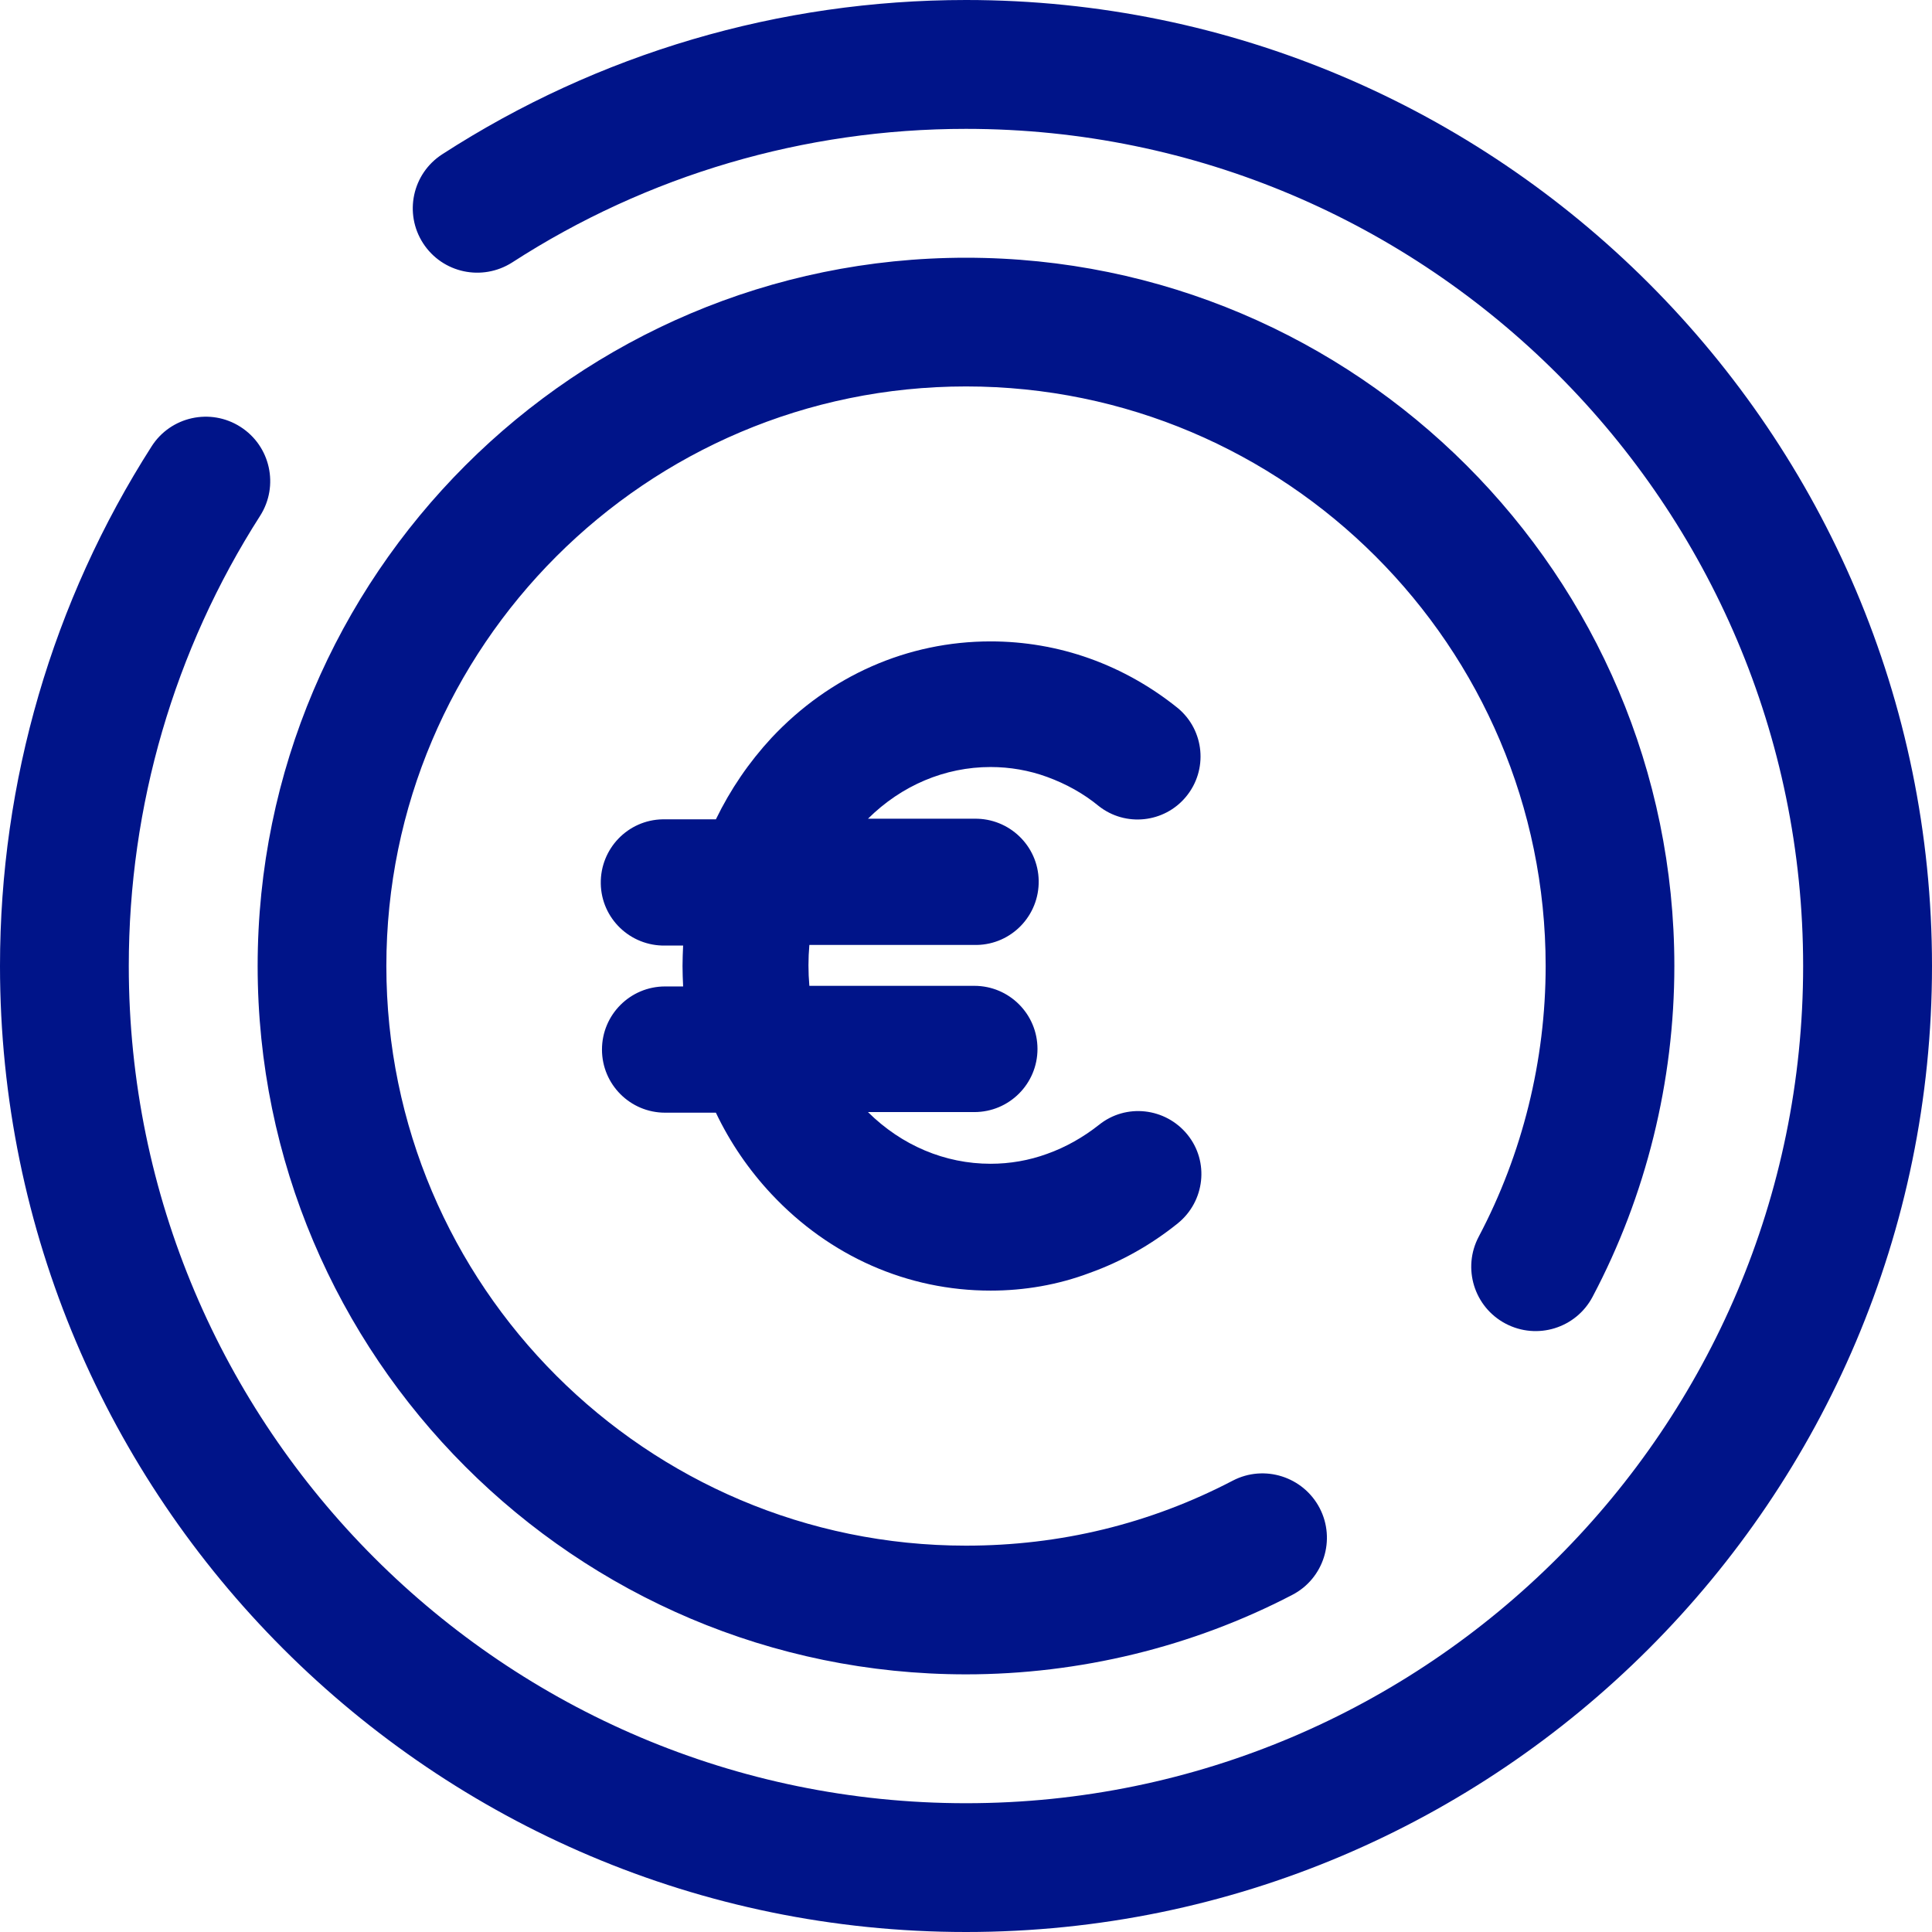
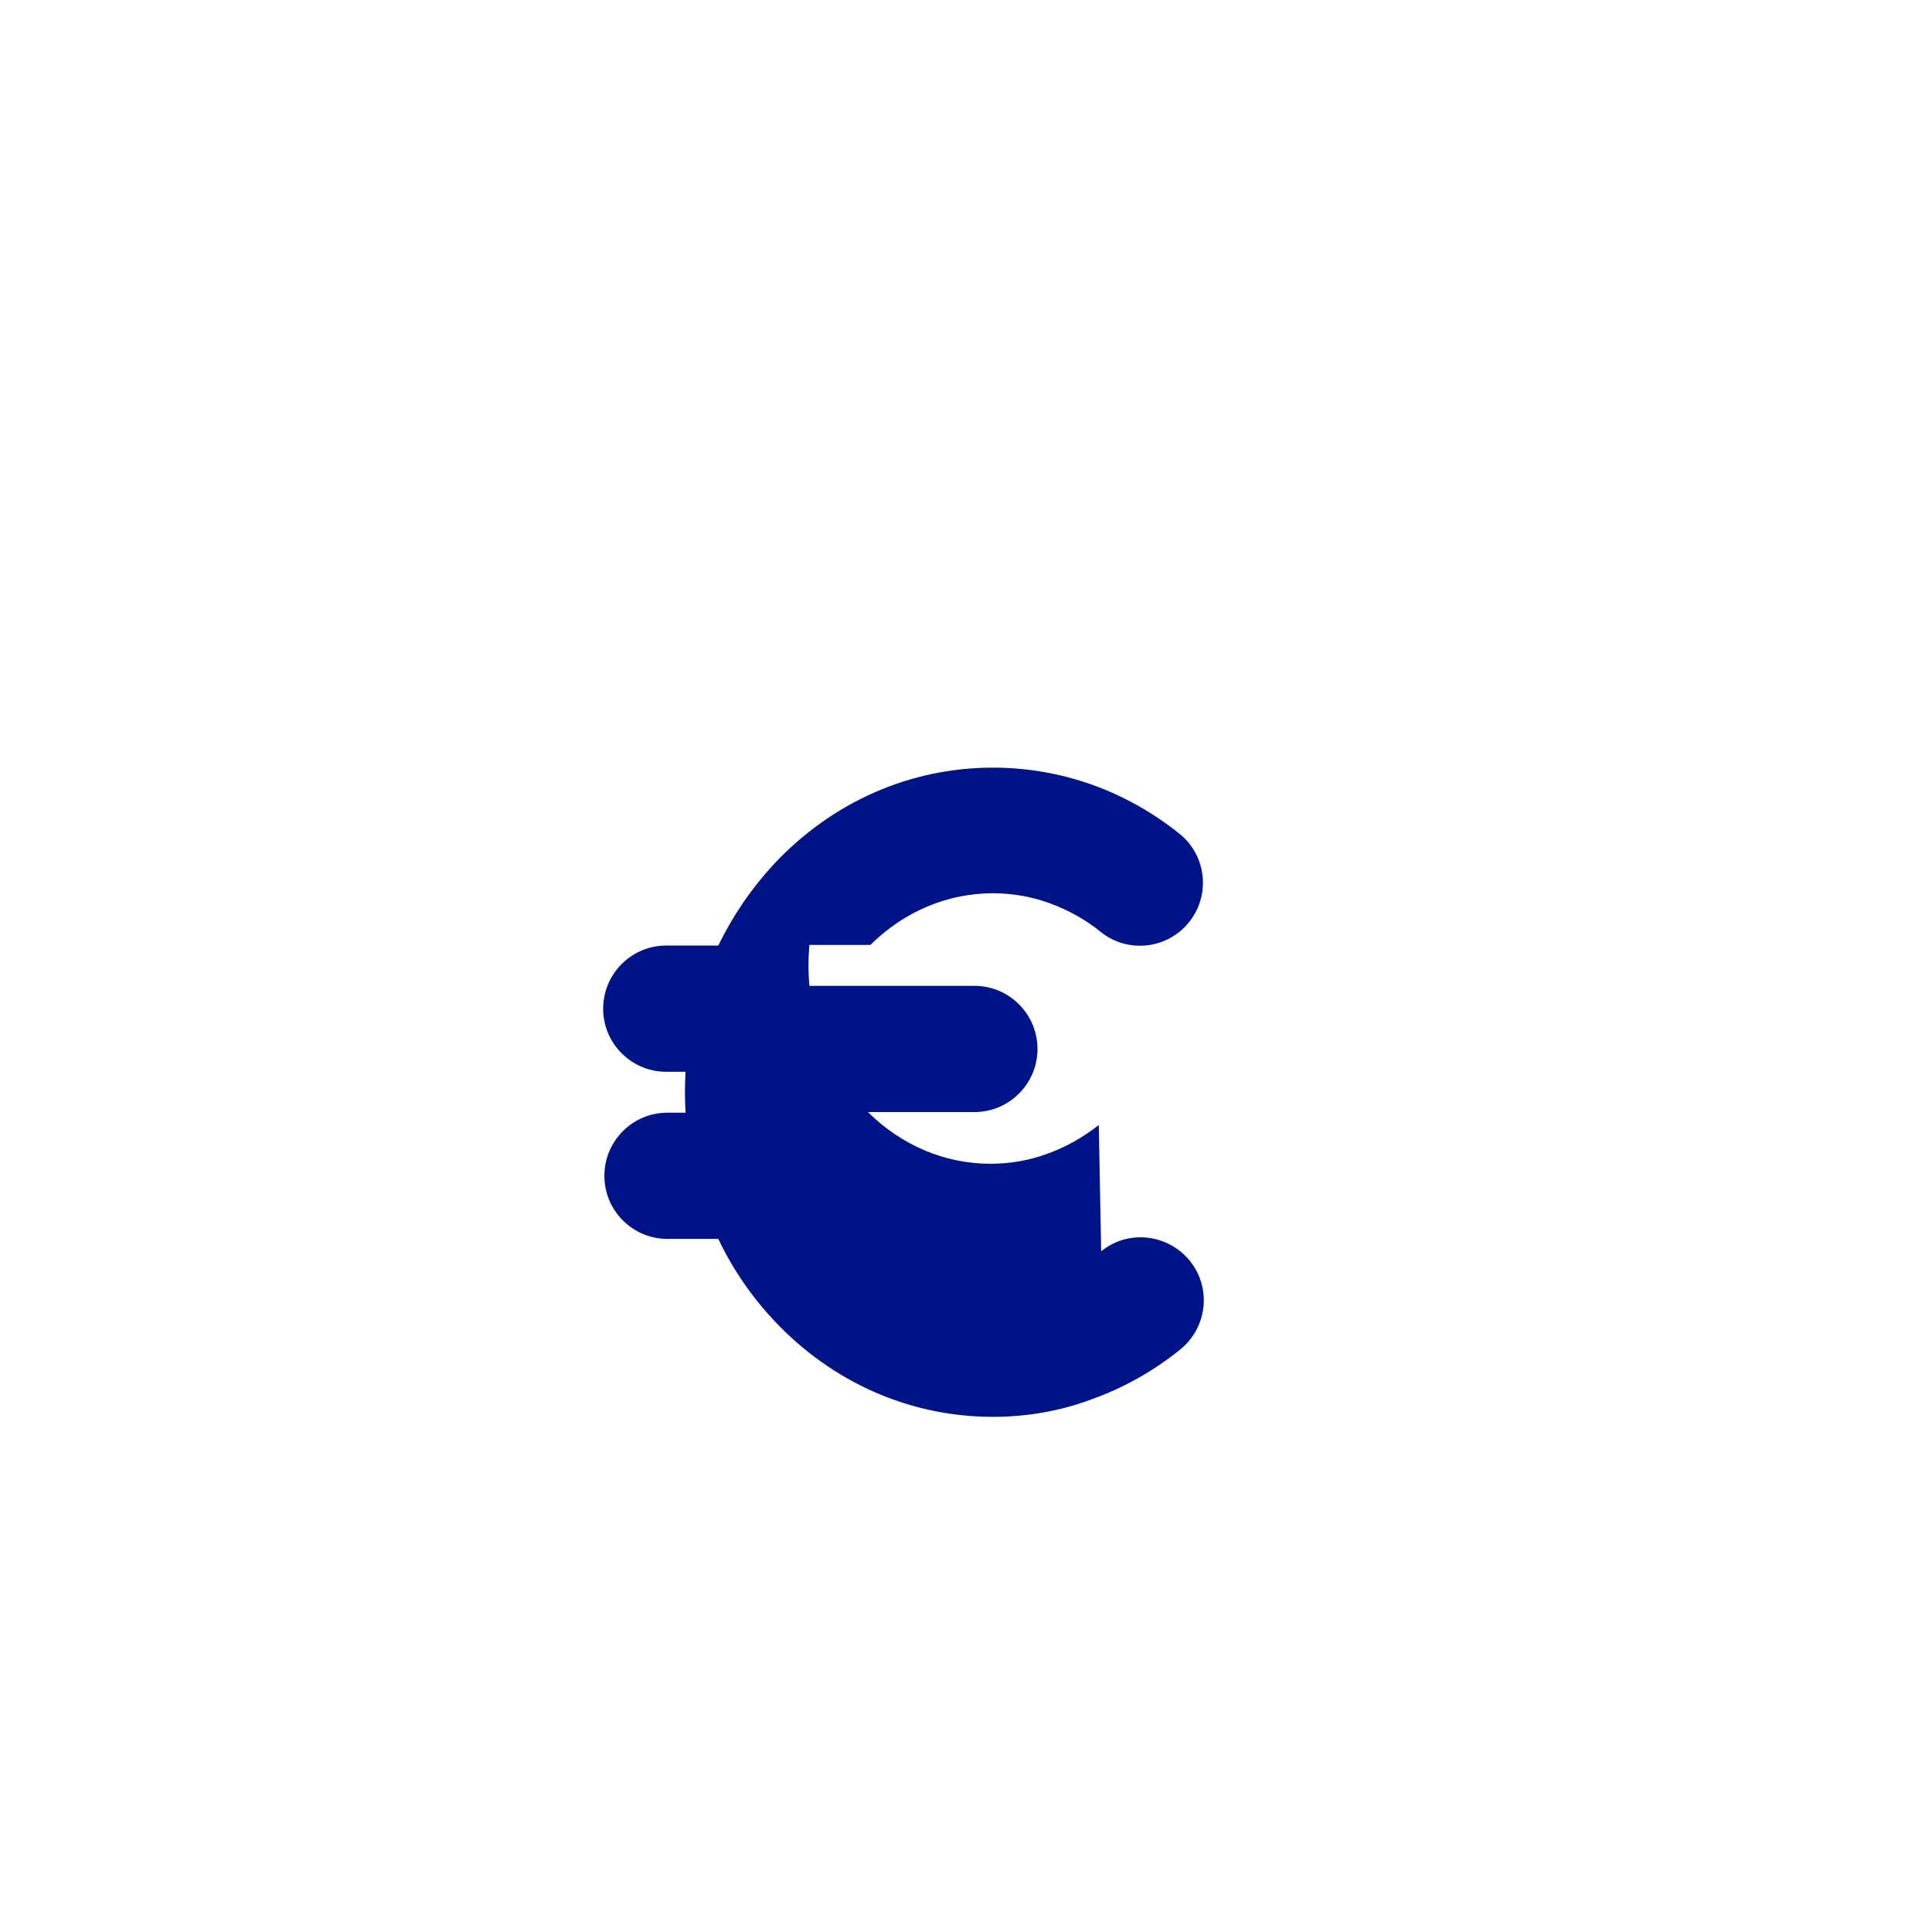
<svg xmlns="http://www.w3.org/2000/svg" id="Capa_1" data-name="Capa 1" viewBox="0 0 238.08 238.08">
  <defs>
    <style>
      .cls-1 {
        fill: #001489;
      }
    </style>
  </defs>
-   <path class="cls-1" d="M185.53,163.11c3.89,2.05,8.68.56,10.72-3.3,6.6-12.47,10.08-26.57,10.08-40.77,0-48.12-39.17-87.28-87.29-87.28-48.13,0-87.29,39.16-87.29,87.28,0,48.13,39.16,87.29,87.29,87.29,13.99,0,27.89-3.38,40.2-9.79,3.89-2.01,5.4-6.82,3.38-10.7-2.02-3.87-6.81-5.41-10.71-3.38-10.19,5.32-21.26,8.01-32.87,8.01-39.38,0-71.43-32.04-71.43-71.43,0-39.37,32.05-71.42,71.43-71.42s71.43,32.05,71.43,71.42c0,11.63-2.86,23.16-8.24,33.34-2.06,3.88-.58,8.68,3.3,10.73v0ZM119.04-0C96.05-0,73.73,6.58,54.5,19.01c-3.69,2.38-4.74,7.29-2.36,10.97,2.39,3.68,7.28,4.72,10.98,2.36,16.64-10.76,36-16.46,55.92-16.46,56.89,0,103.16,46.28,103.16,103.16,0,56.89-46.27,103.17-103.16,103.17S15.87,175.93,15.87,119.04c0-19.73,5.59-38.92,16.18-55.47,2.36-3.7,1.28-8.61-2.42-10.97-3.69-2.36-8.6-1.28-10.95,2.41C6.46,74.12 0,96.28 0,119.04 0,184.69,53.39,238.08,119.04,238.08c65.64,0,119.04-53.39,119.04-119.04C238.08,53.41,184.68-0,119.04-0Z" />
-   <path class="cls-1" d="M135.404,138.633c-1.926,1.518-4.074,2.741-6.37,3.556-2.222.815-4.593,1.222-6.963,1.222-5.63,0-10.963-2.259-15.111-6.37h13.111c4.296,0,7.778-3.481,7.778-7.778s-3.481-7.778-7.778-7.778h-20.333c-.074-.852-.111-1.667-.111-2.519s.037-1.667.111-2.519h20.63c4.296-.074,7.704-3.63,7.63-7.926-.074-4.296-3.63-7.704-7.926-7.63h-13.111c4.148-4.111,9.481-6.37,15.111-6.37,2.37,0,4.741.407,6.963,1.222,2.333.852,4.481,2.037,6.37,3.593,3.296,2.593,8.074,2.074,10.741-1.148,2.741-3.296,2.296-8.185-1-10.926-3.259-2.63-6.926-4.704-10.852-6.111-3.926-1.407-8.074-2.111-12.222-2.111-10.222,0-19.815,4.222-27,11.889-2.778,3-5.074,6.37-6.852,10.037h-6.556c-4.296.074-7.704,3.63-7.63,7.926s3.63,7.704,7.926,7.63h2.222c-.037.852-.074,1.667-.074,2.519s.037,1.667.074,2.519h-2.222c-4.296,0-7.778,3.481-7.778,7.778s3.481,7.778,7.778,7.778h6.259c1.741,3.667,4.074,7.074,6.852,10.037,7.185,7.667,16.778,11.889,27,11.889,4.148,0,8.296-.704,12.222-2.185,3.926-1.407,7.593-3.481,10.852-6.111,3.333-2.704,3.889-7.593,1.185-10.926-2.704-3.333-7.593-3.889-10.926-1.185Z" />
+   <path class="cls-1" d="M135.404,138.633c-1.926,1.518-4.074,2.741-6.37,3.556-2.222.815-4.593,1.222-6.963,1.222-5.63,0-10.963-2.259-15.111-6.37h13.111c4.296,0,7.778-3.481,7.778-7.778s-3.481-7.778-7.778-7.778h-20.333c-.074-.852-.111-1.667-.111-2.519s.037-1.667.111-2.519h20.63h-13.111c4.148-4.111,9.481-6.37,15.111-6.37,2.37,0,4.741.407,6.963,1.222,2.333.852,4.481,2.037,6.37,3.593,3.296,2.593,8.074,2.074,10.741-1.148,2.741-3.296,2.296-8.185-1-10.926-3.259-2.63-6.926-4.704-10.852-6.111-3.926-1.407-8.074-2.111-12.222-2.111-10.222,0-19.815,4.222-27,11.889-2.778,3-5.074,6.37-6.852,10.037h-6.556c-4.296.074-7.704,3.63-7.63,7.926s3.63,7.704,7.926,7.63h2.222c-.037.852-.074,1.667-.074,2.519s.037,1.667.074,2.519h-2.222c-4.296,0-7.778,3.481-7.778,7.778s3.481,7.778,7.778,7.778h6.259c1.741,3.667,4.074,7.074,6.852,10.037,7.185,7.667,16.778,11.889,27,11.889,4.148,0,8.296-.704,12.222-2.185,3.926-1.407,7.593-3.481,10.852-6.111,3.333-2.704,3.889-7.593,1.185-10.926-2.704-3.333-7.593-3.889-10.926-1.185Z" />
</svg>